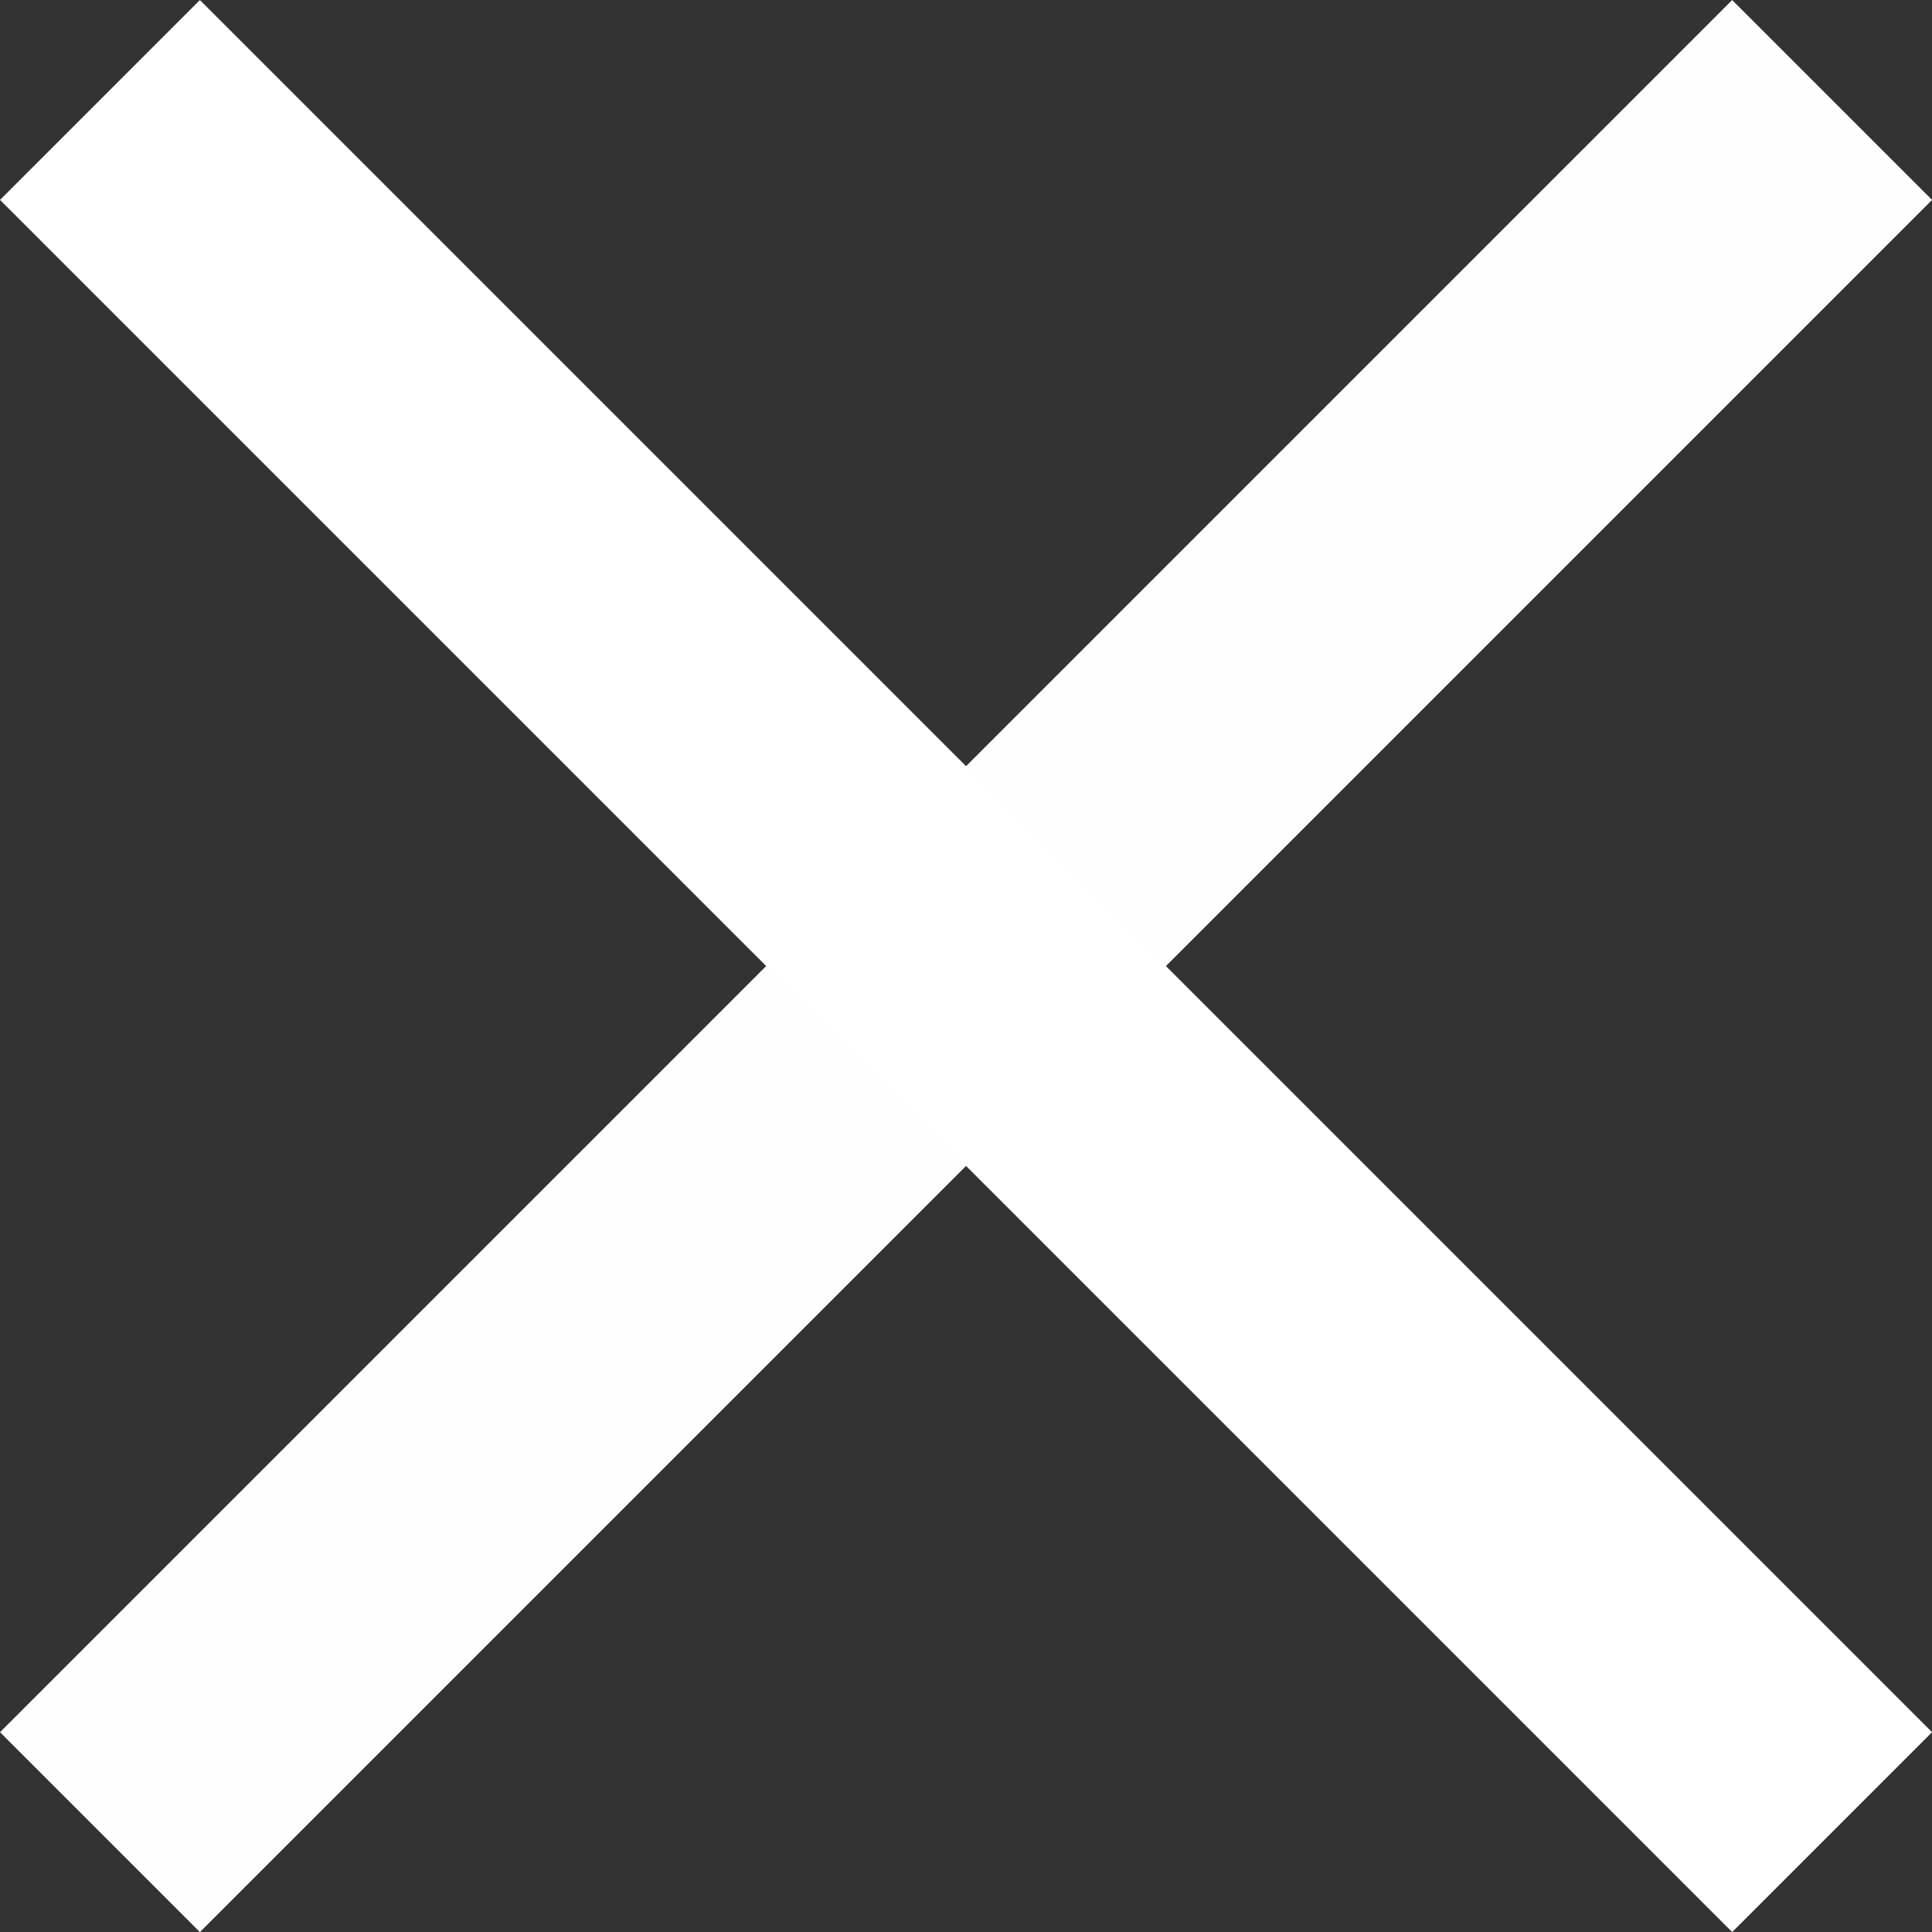
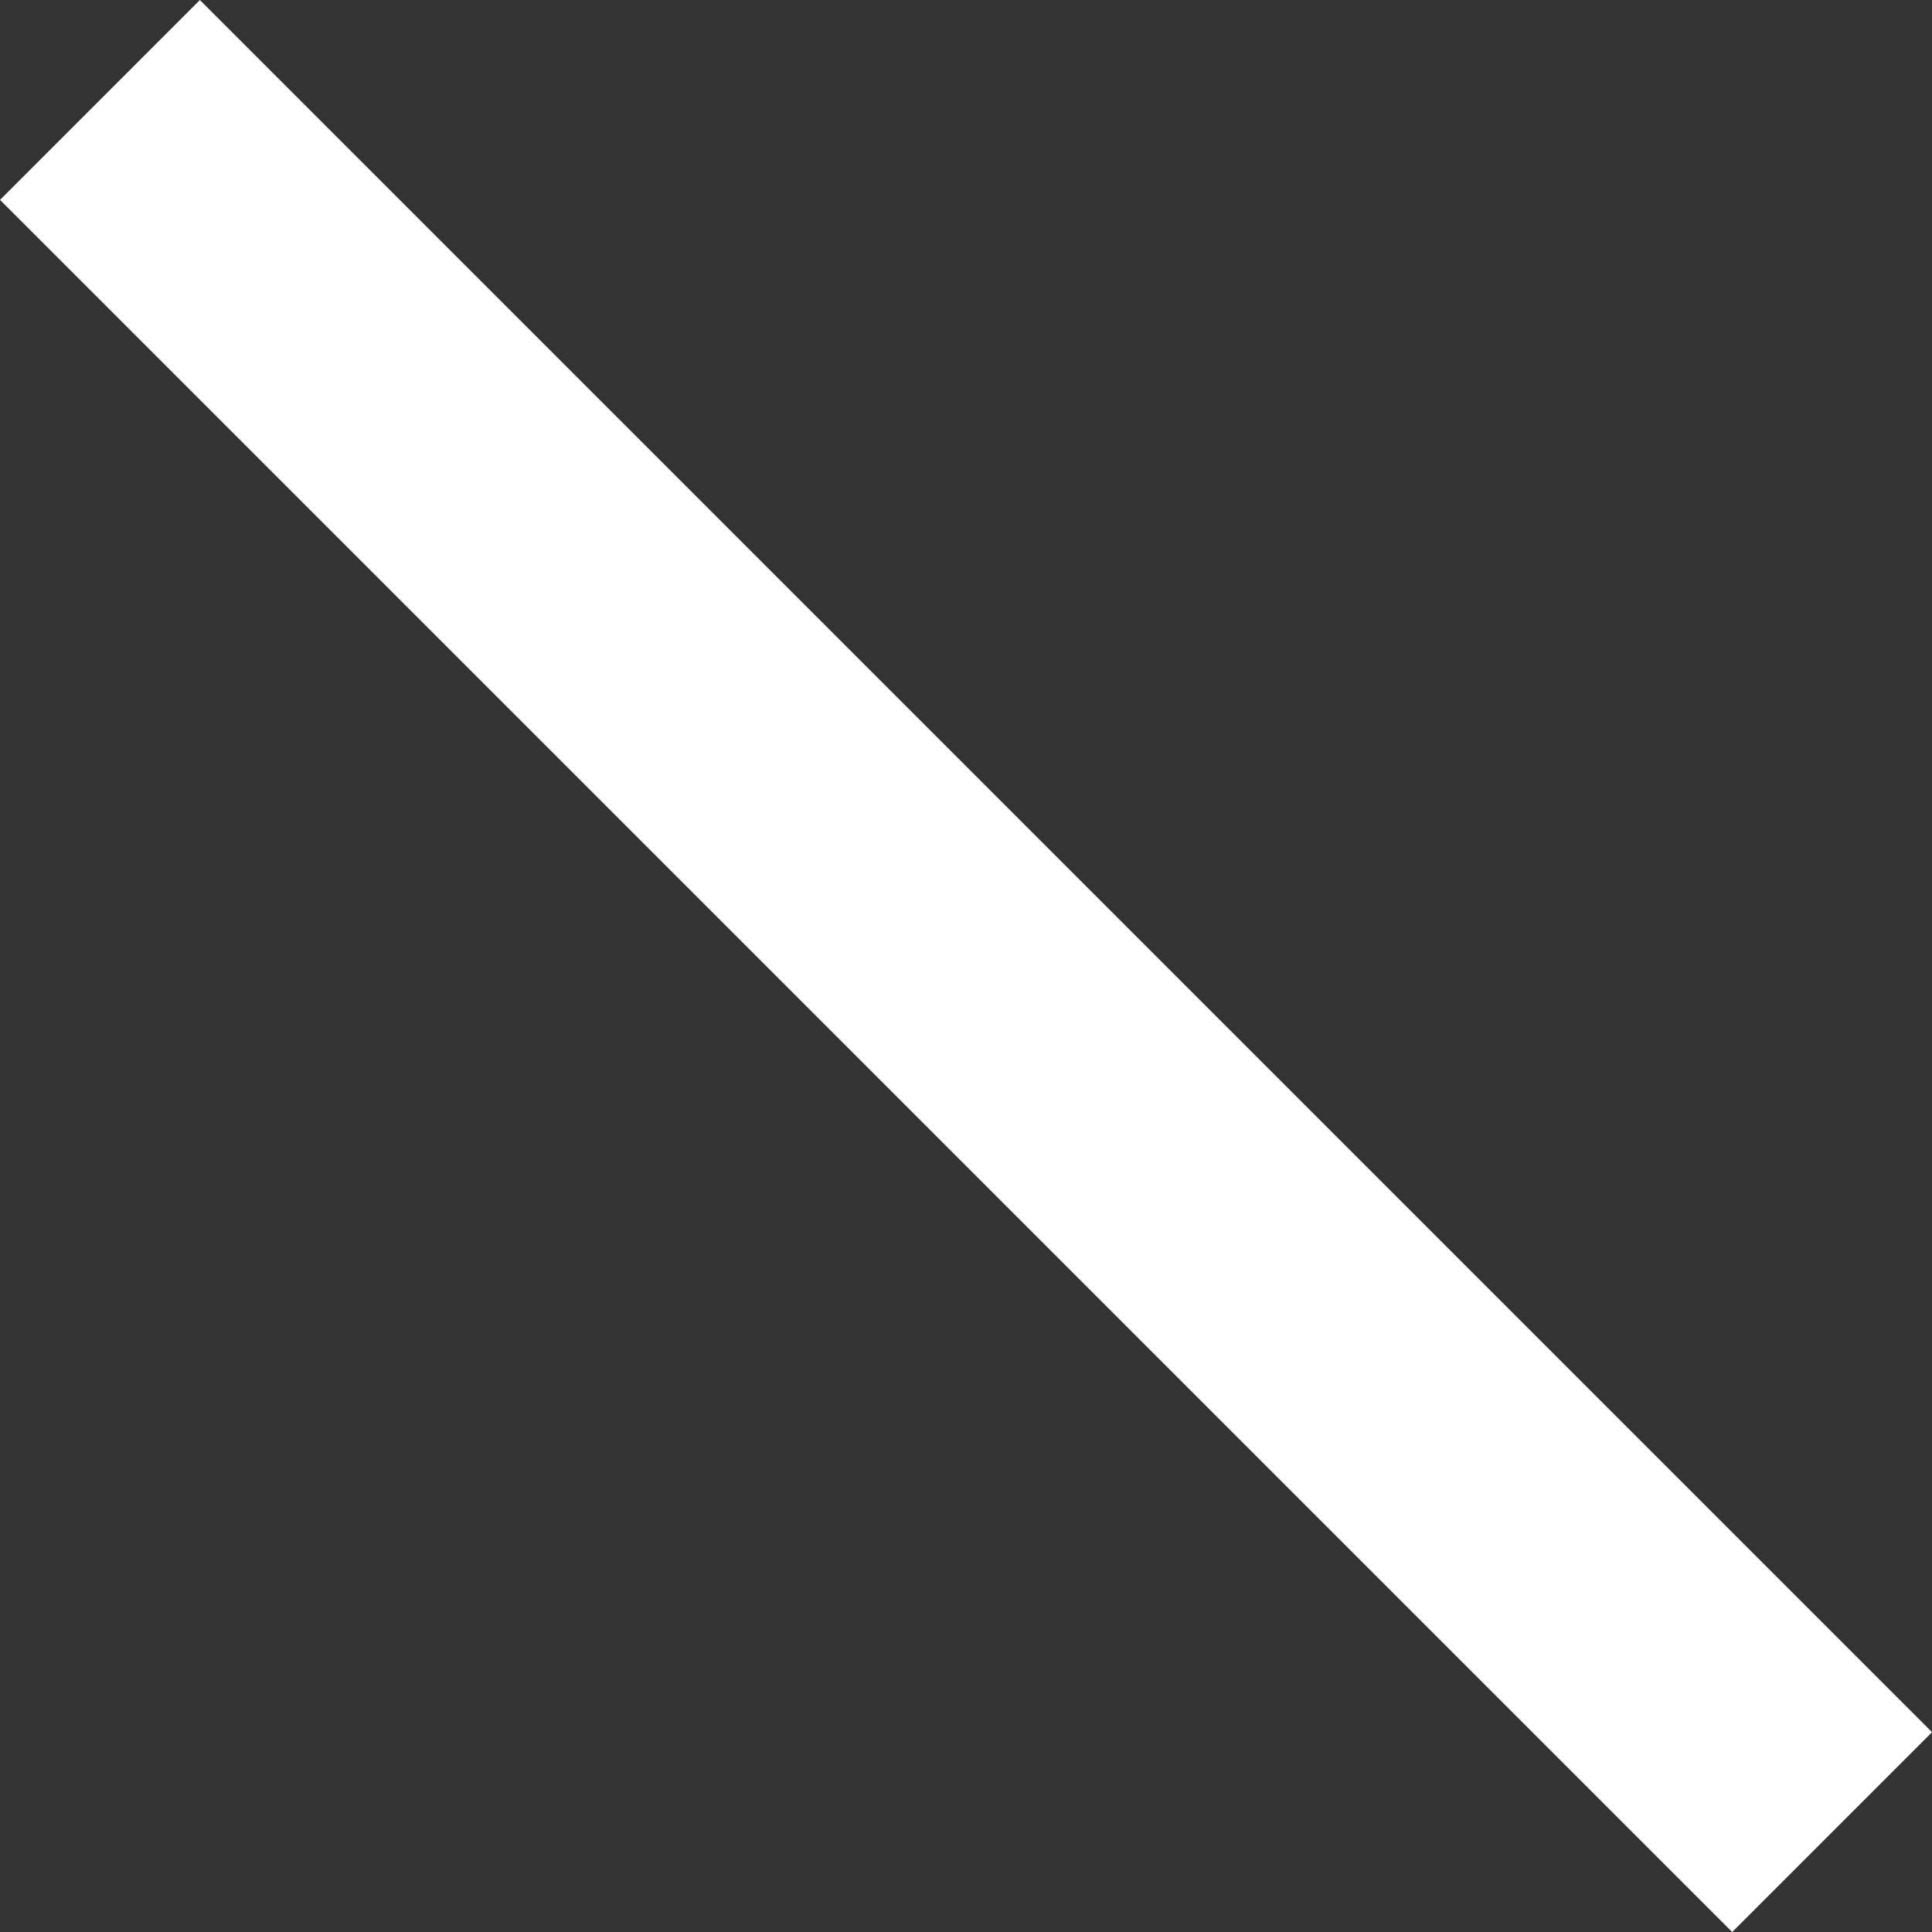
<svg xmlns="http://www.w3.org/2000/svg" width="20.506" height="20.506" viewBox="0 0 20.506 20.506">
  <rect x="0" y="0" width="20.506" height="20.506" fill="#333333" stroke="none" />
  <g id="MENU" transform="translate(1.061 1.061)" style="mix-blend-mode: normal;isolation: isolate">
    <line id="Línea_1" data-name="Línea 1" x2="26" transform="rotate(45)" fill="none" stroke="#fff" stroke-width="3" />
    <line id="Línea_2" data-name="Línea 2" x1="0.653" y2="0.102" transform="translate(9.192 9.443)" fill="none" stroke="#fff" stroke-width="3" opacity="0.8" />
-     <line id="Línea_3" data-name="Línea 3" x2="26" transform="translate(0 18.385) rotate(-45)" fill="none" stroke="#fff" stroke-width="3" opacity="0.996" />
  </g>
</svg>